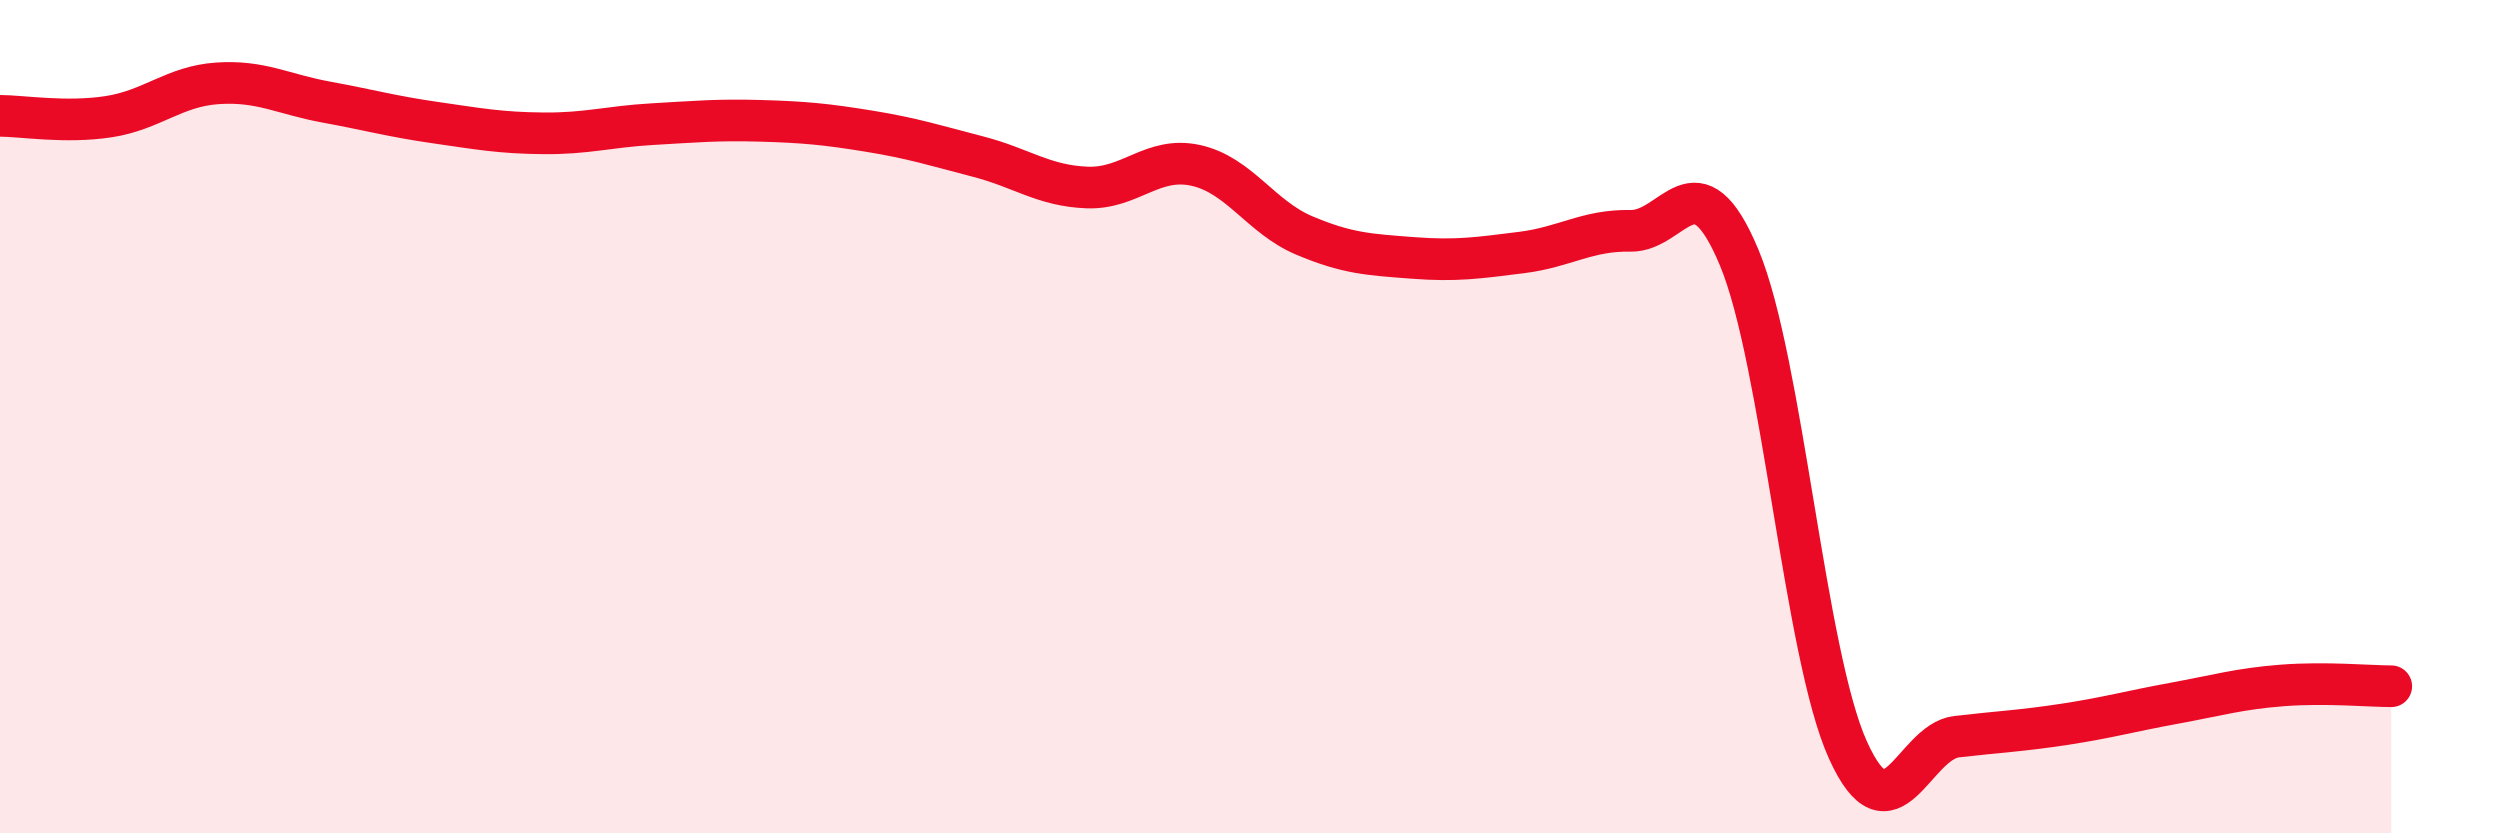
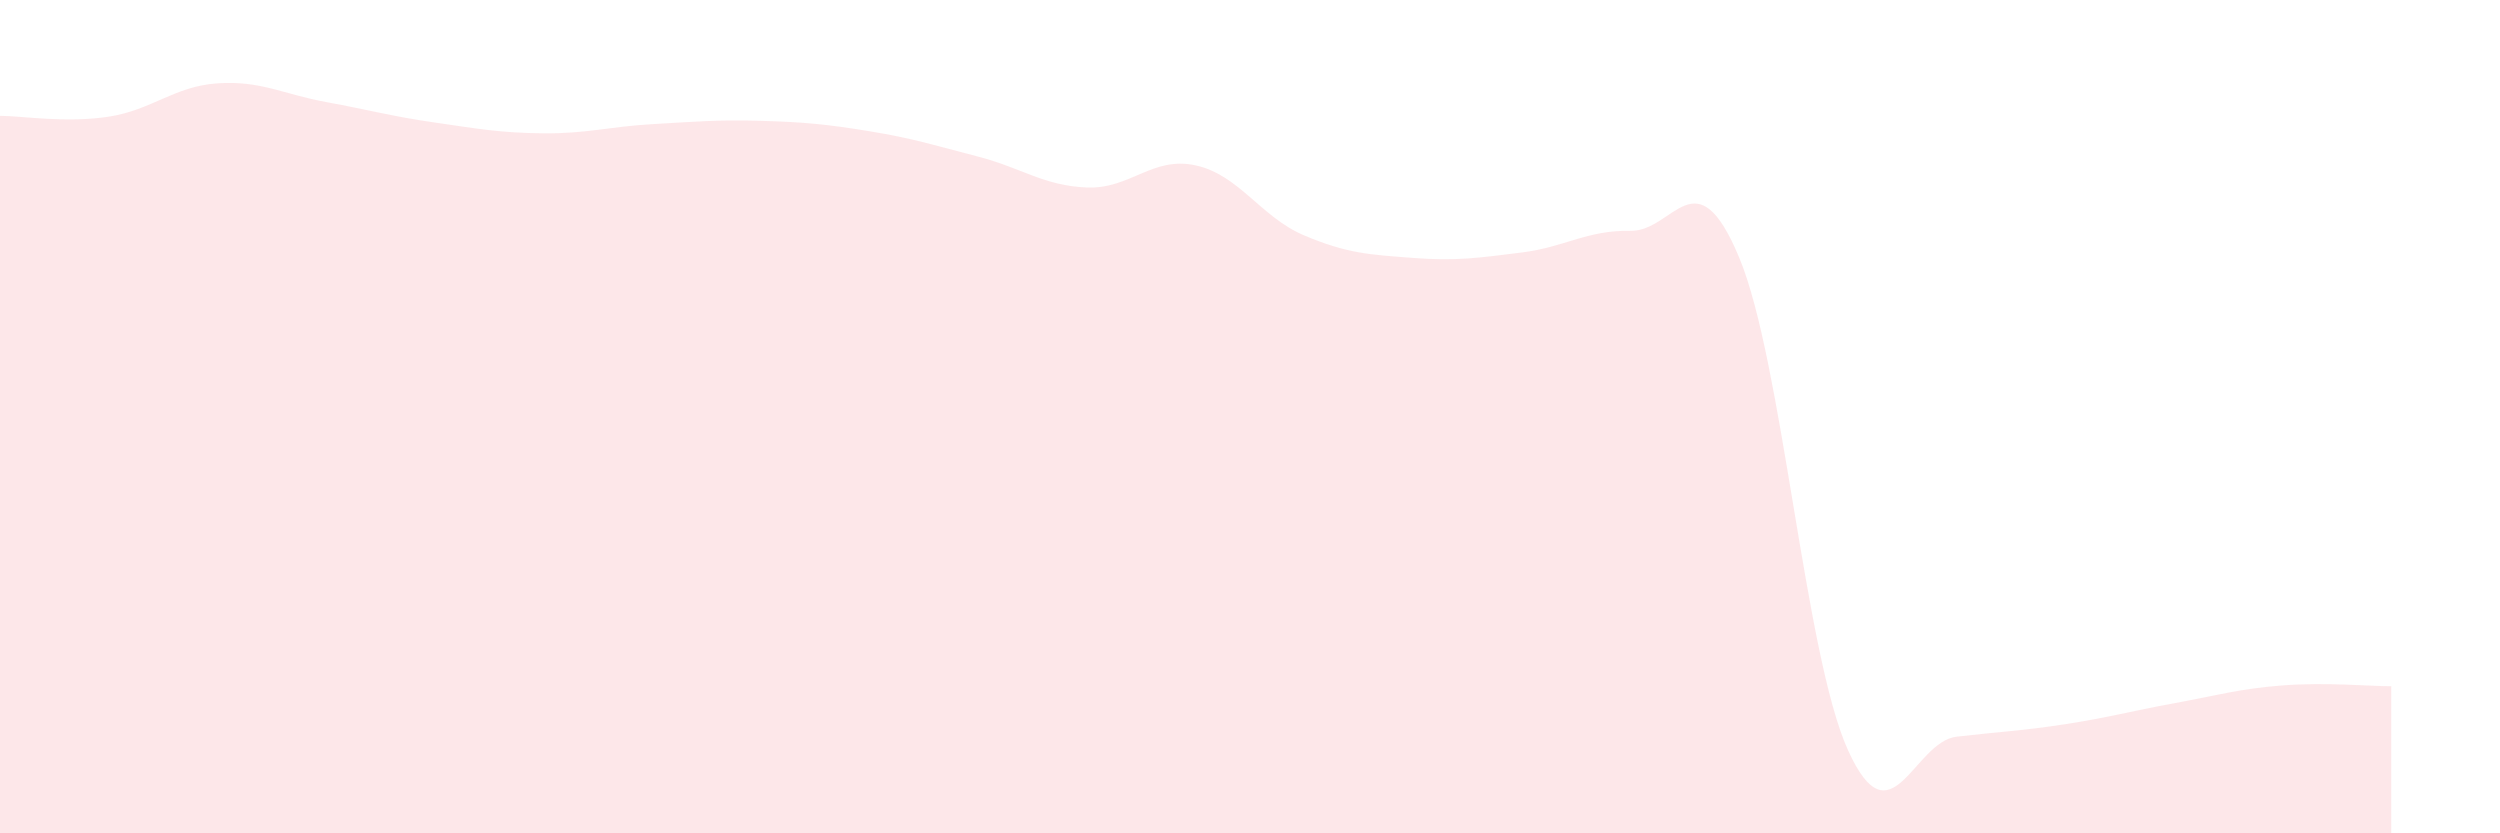
<svg xmlns="http://www.w3.org/2000/svg" width="60" height="20" viewBox="0 0 60 20">
  <path d="M 0,2.78 C 0.52,2.78 1.57,2.96 2.61,2.8 C 3.65,2.64 4.18,2.07 5.22,2 C 6.26,1.93 6.79,2.26 7.83,2.45 C 8.87,2.64 9.39,2.79 10.43,2.94 C 11.47,3.09 12,3.19 13.04,3.2 C 14.08,3.21 14.61,3.04 15.65,2.98 C 16.69,2.92 17.22,2.87 18.26,2.9 C 19.3,2.93 19.83,2.98 20.87,3.15 C 21.91,3.32 22.44,3.49 23.48,3.76 C 24.52,4.03 25.05,4.46 26.09,4.5 C 27.13,4.54 27.66,3.74 28.7,3.97 C 29.74,4.2 30.26,5.21 31.3,5.65 C 32.34,6.09 32.87,6.11 33.91,6.19 C 34.95,6.27 35.48,6.19 36.52,6.06 C 37.56,5.93 38.09,5.52 39.13,5.54 C 40.17,5.56 40.7,3.69 41.74,6.18 C 42.78,8.67 43.31,15.7 44.35,18 C 45.39,20.3 45.92,17.8 46.96,17.68 C 48,17.56 48.53,17.54 49.57,17.38 C 50.61,17.22 51.13,17.07 52.17,16.88 C 53.21,16.69 53.74,16.53 54.78,16.45 C 55.82,16.37 56.87,16.47 57.39,16.47L57.39 20L0 20Z" fill="#EB0A25" opacity="0.1" stroke-linecap="round" stroke-linejoin="round" />
-   <path d="M 0,2.78 C 0.52,2.78 1.57,2.96 2.61,2.8 C 3.65,2.64 4.18,2.07 5.22,2 C 6.26,1.93 6.79,2.26 7.83,2.45 C 8.87,2.64 9.39,2.79 10.43,2.94 C 11.47,3.09 12,3.19 13.04,3.2 C 14.08,3.21 14.61,3.04 15.65,2.98 C 16.69,2.92 17.22,2.87 18.26,2.9 C 19.3,2.93 19.83,2.98 20.87,3.15 C 21.91,3.32 22.44,3.49 23.48,3.76 C 24.52,4.03 25.05,4.46 26.09,4.5 C 27.13,4.54 27.66,3.74 28.7,3.97 C 29.74,4.2 30.26,5.21 31.3,5.65 C 32.34,6.09 32.87,6.11 33.91,6.19 C 34.95,6.27 35.48,6.19 36.52,6.06 C 37.56,5.93 38.09,5.52 39.13,5.54 C 40.17,5.56 40.7,3.69 41.74,6.18 C 42.78,8.67 43.31,15.7 44.35,18 C 45.39,20.3 45.92,17.8 46.96,17.68 C 48,17.56 48.53,17.54 49.57,17.38 C 50.61,17.22 51.13,17.07 52.17,16.88 C 53.21,16.69 53.74,16.53 54.78,16.45 C 55.82,16.37 56.87,16.47 57.39,16.47" stroke="#EB0A25" stroke-width="1" fill="none" stroke-linecap="round" stroke-linejoin="round" />
</svg>